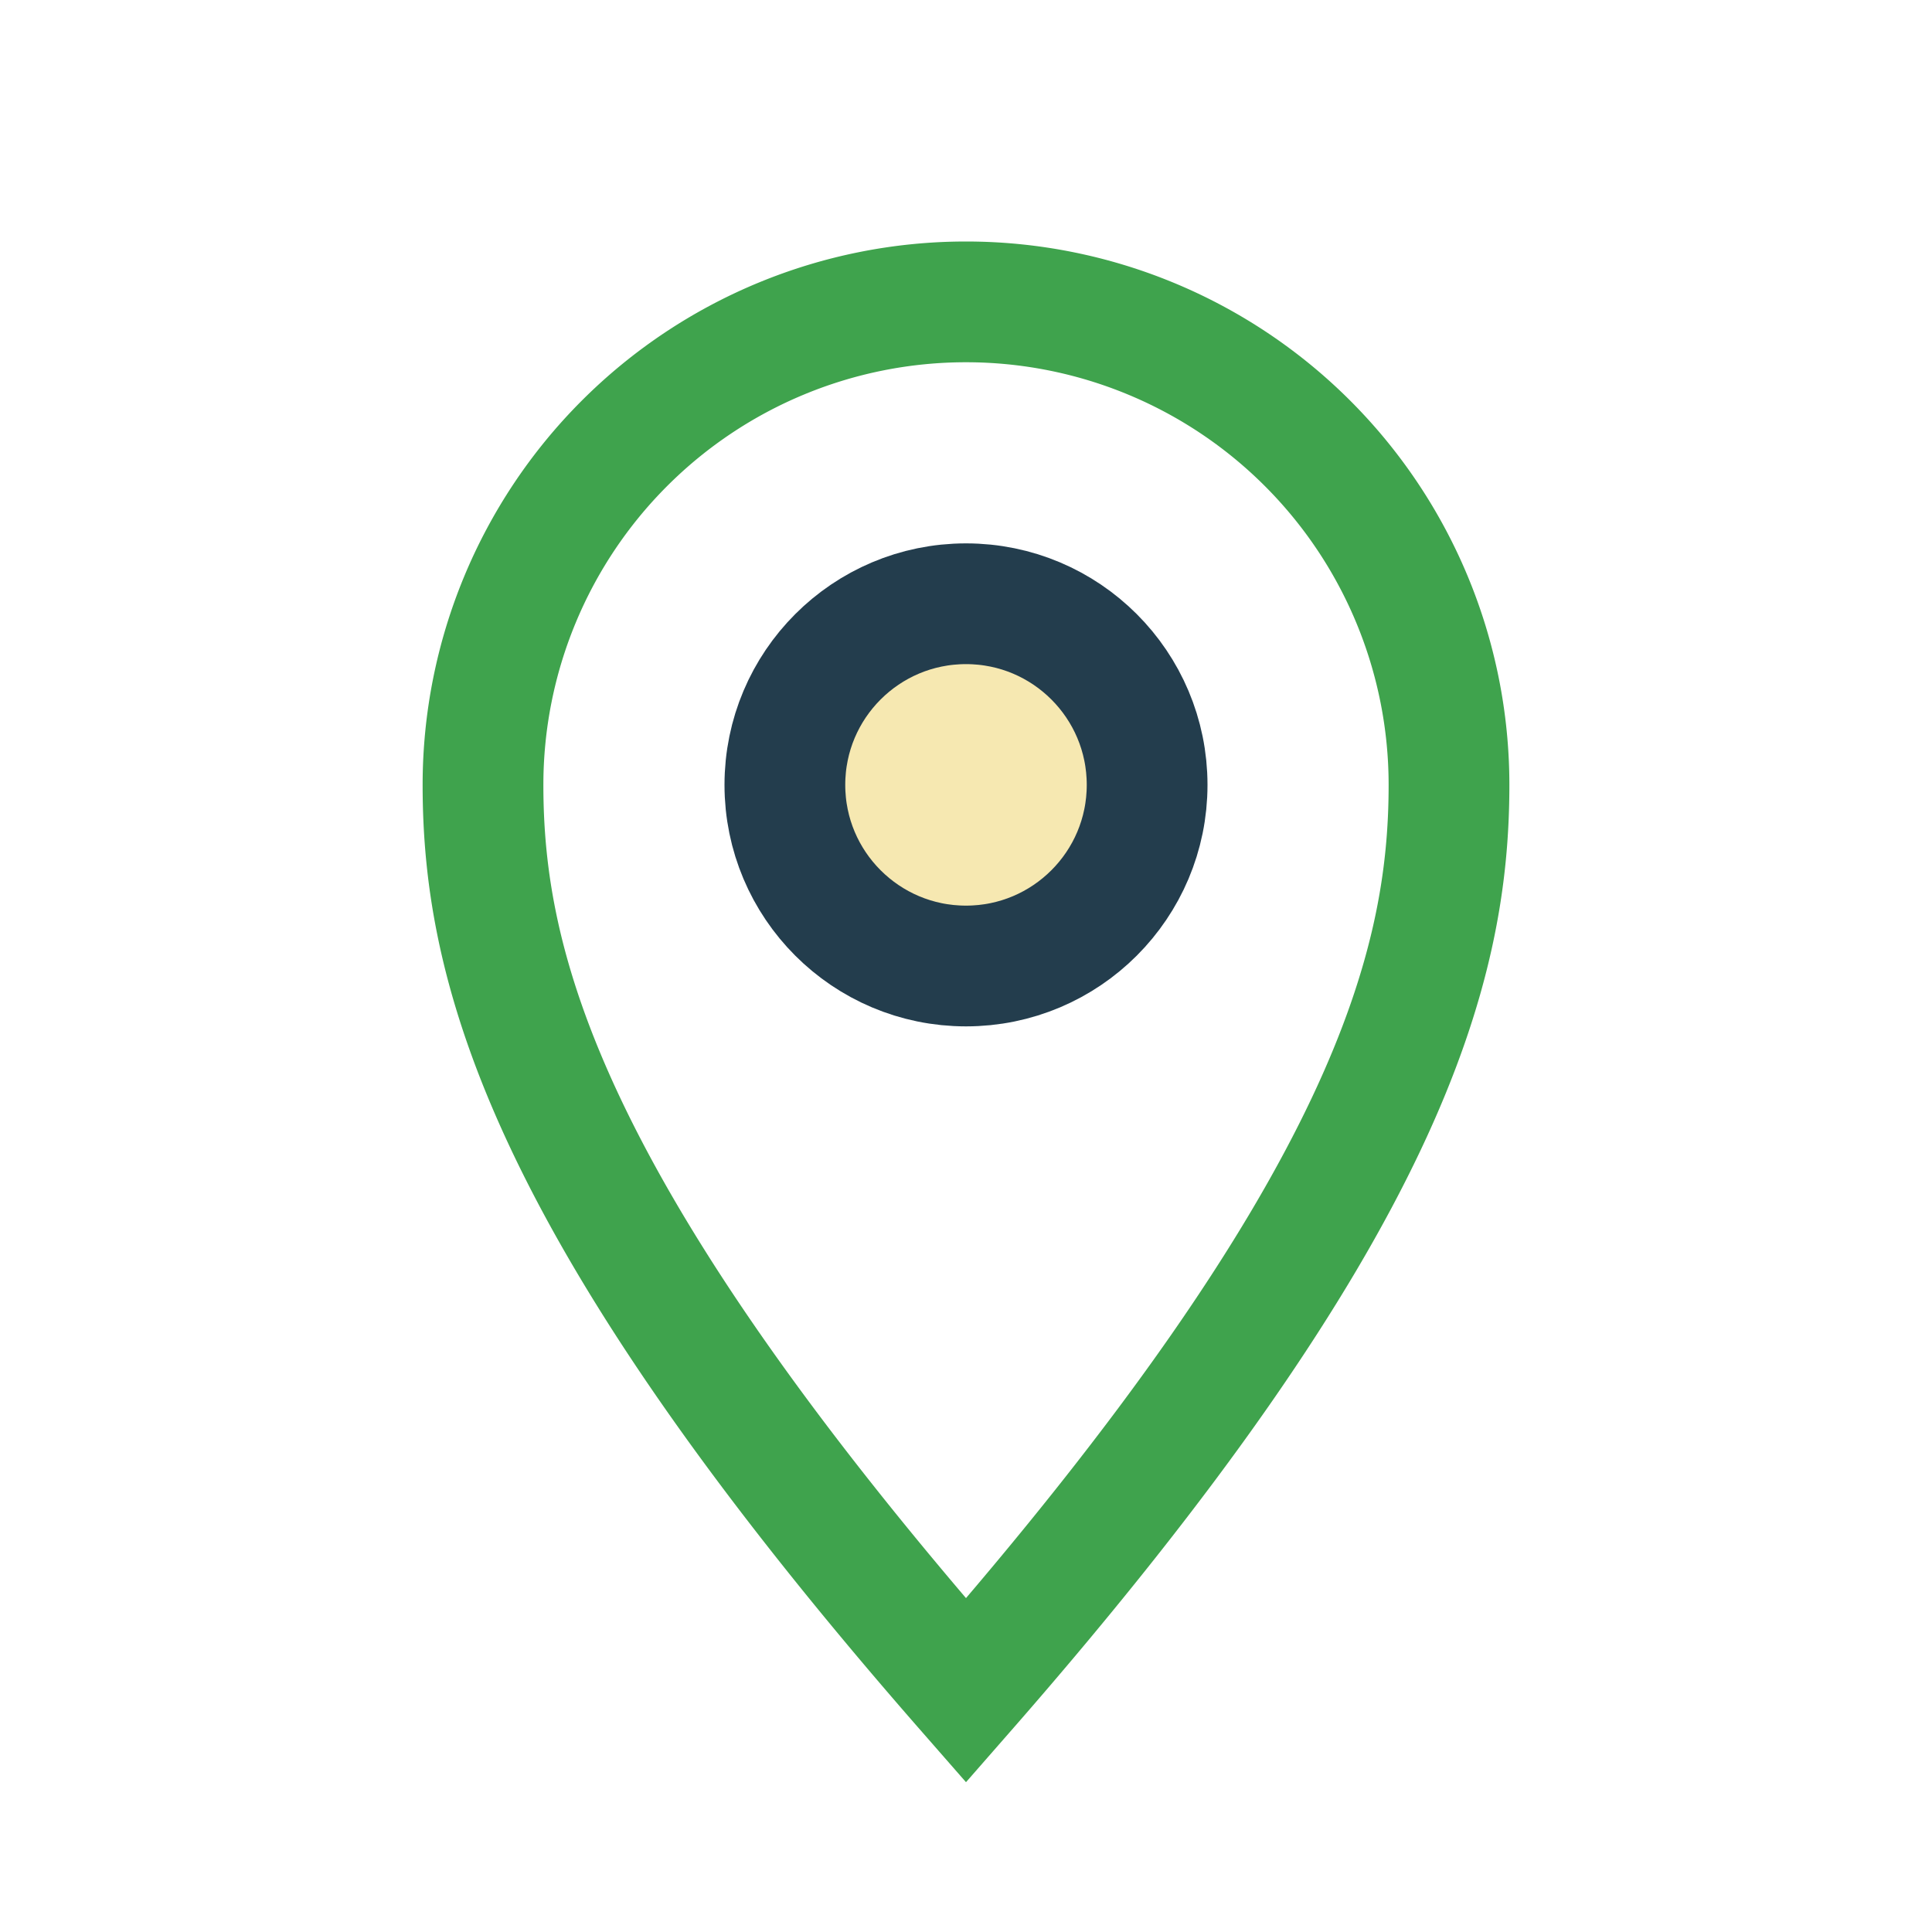
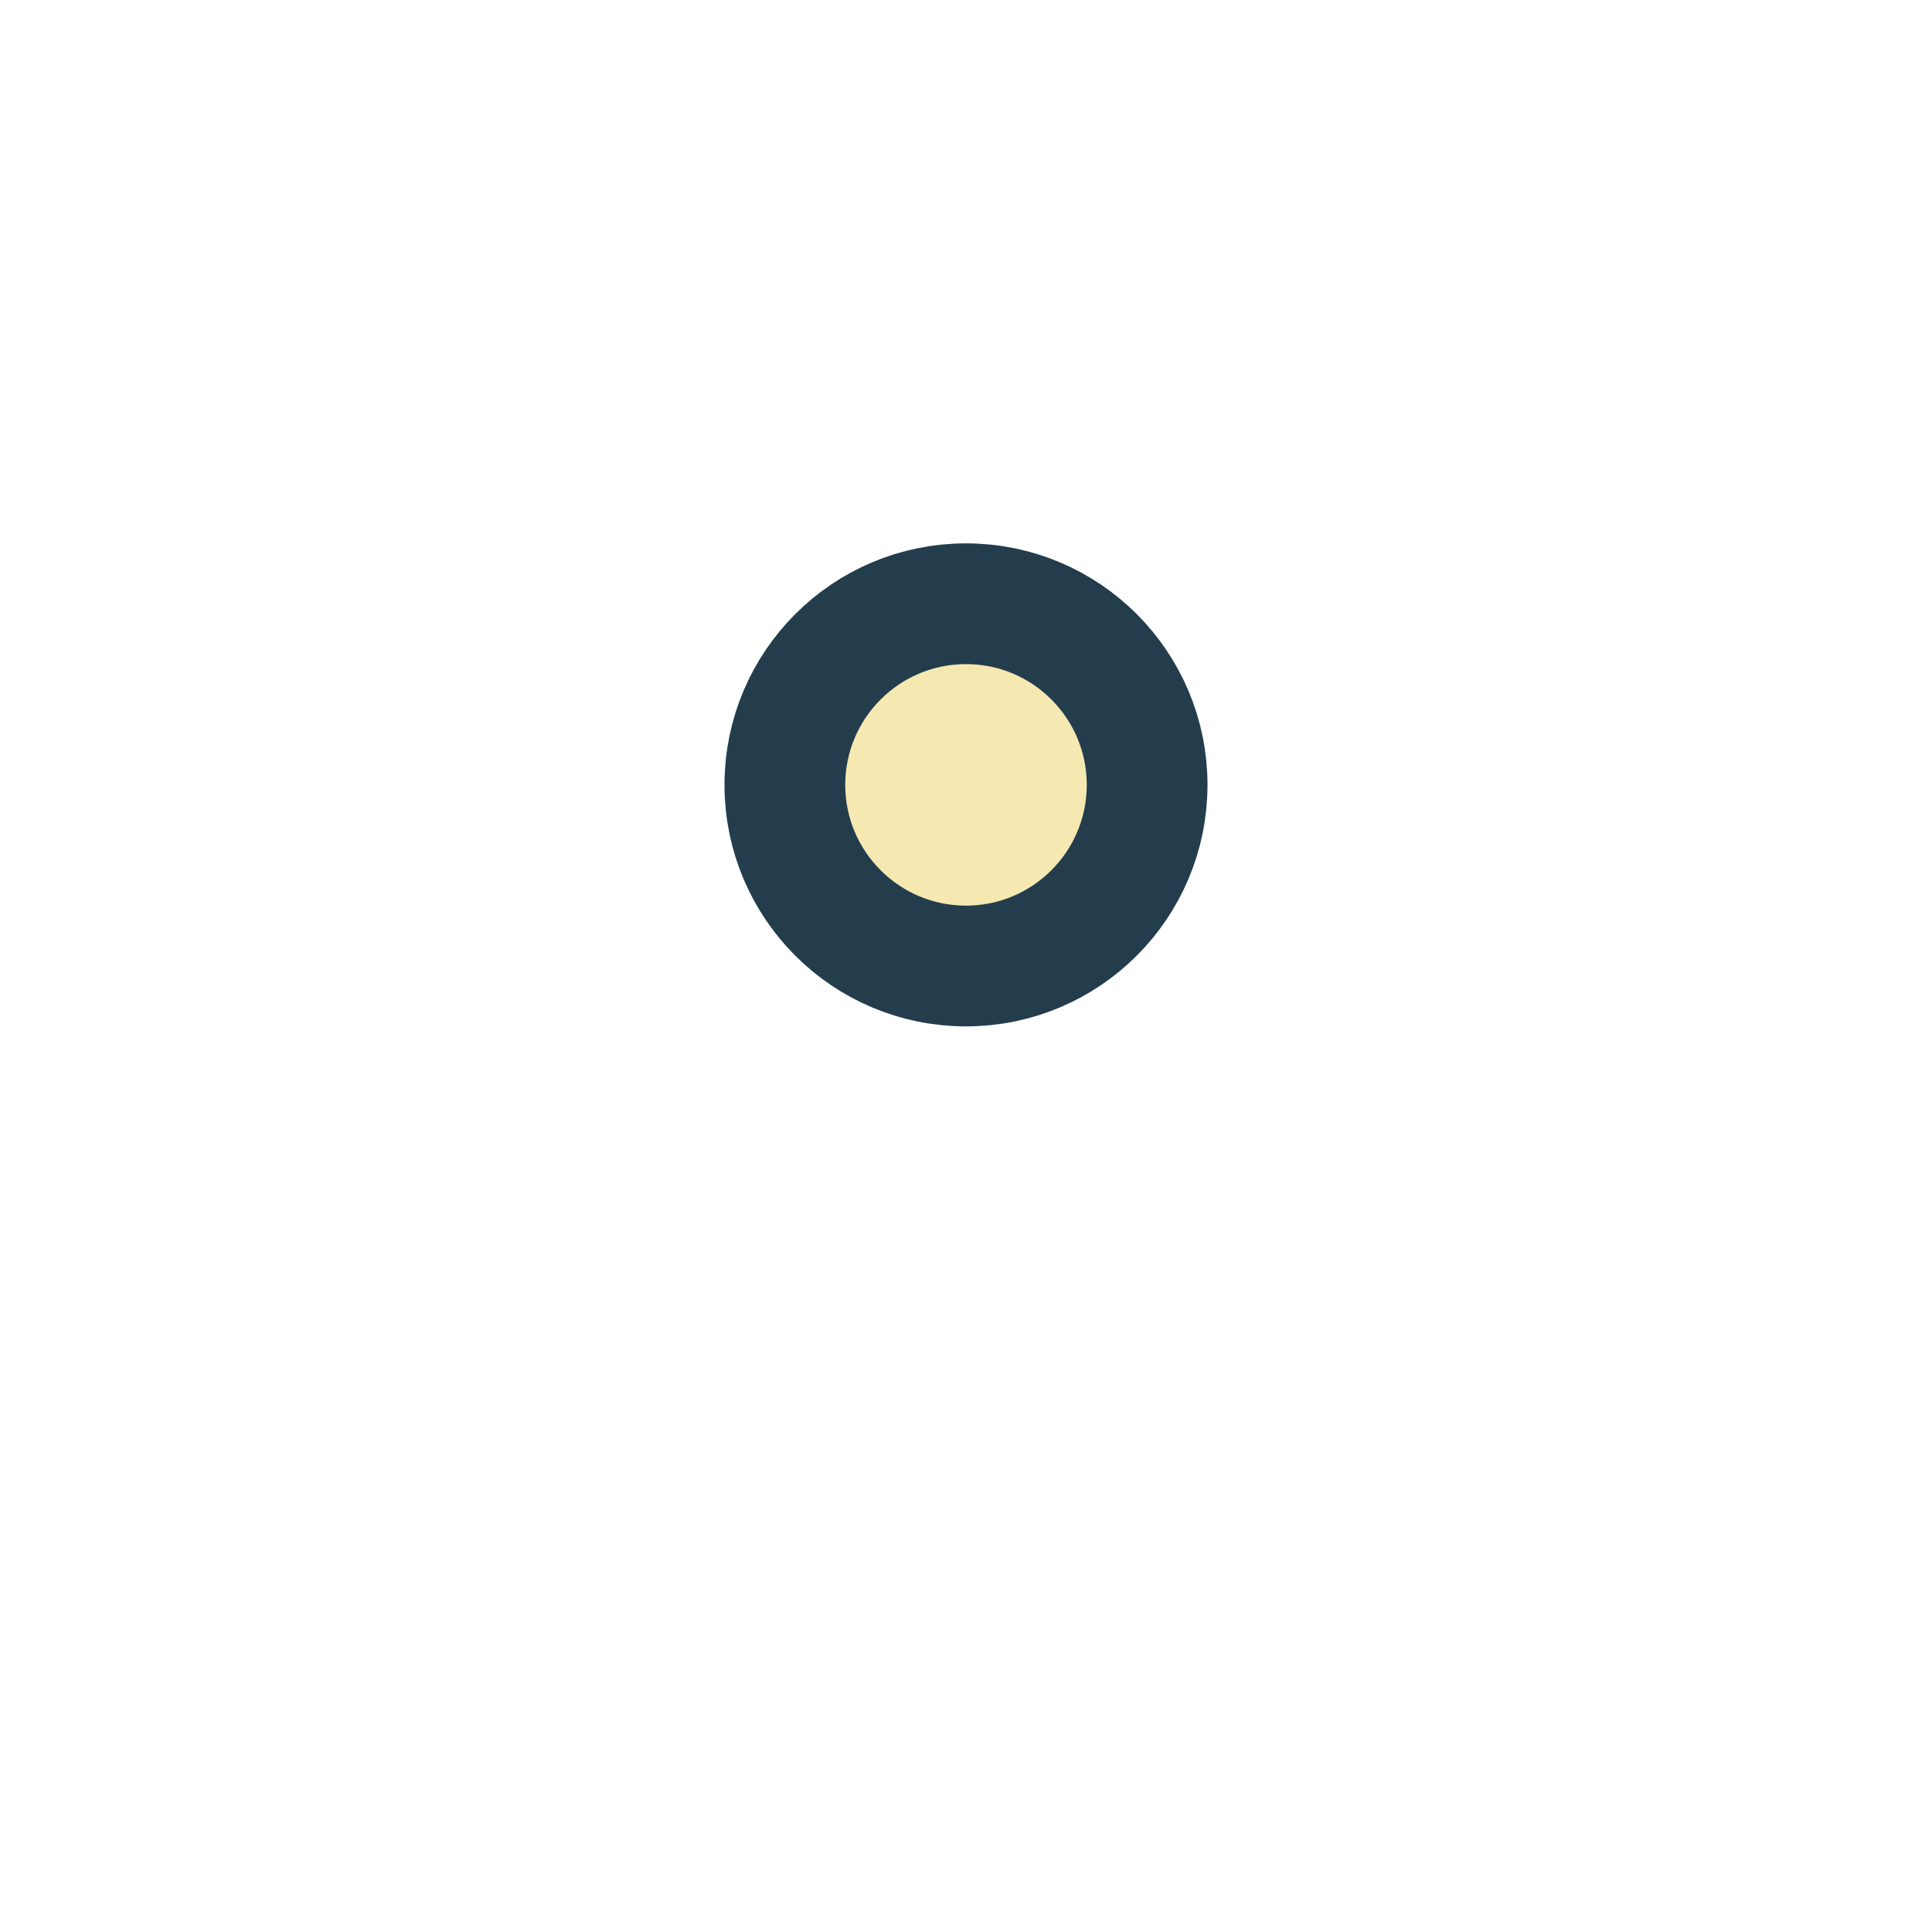
<svg xmlns="http://www.w3.org/2000/svg" width="32" height="32" viewBox="0 0 32 32">
-   <path d="M16 28c7-8 8-12 8-15A8 8 0 0 0 8 13c0 3 1 7 8 15z" fill="none" stroke="#3FA34D" stroke-width="2" />
  <circle cx="16" cy="13" r="3" fill="#F6E8B1" stroke="#233D4D" stroke-width="2" />
</svg>